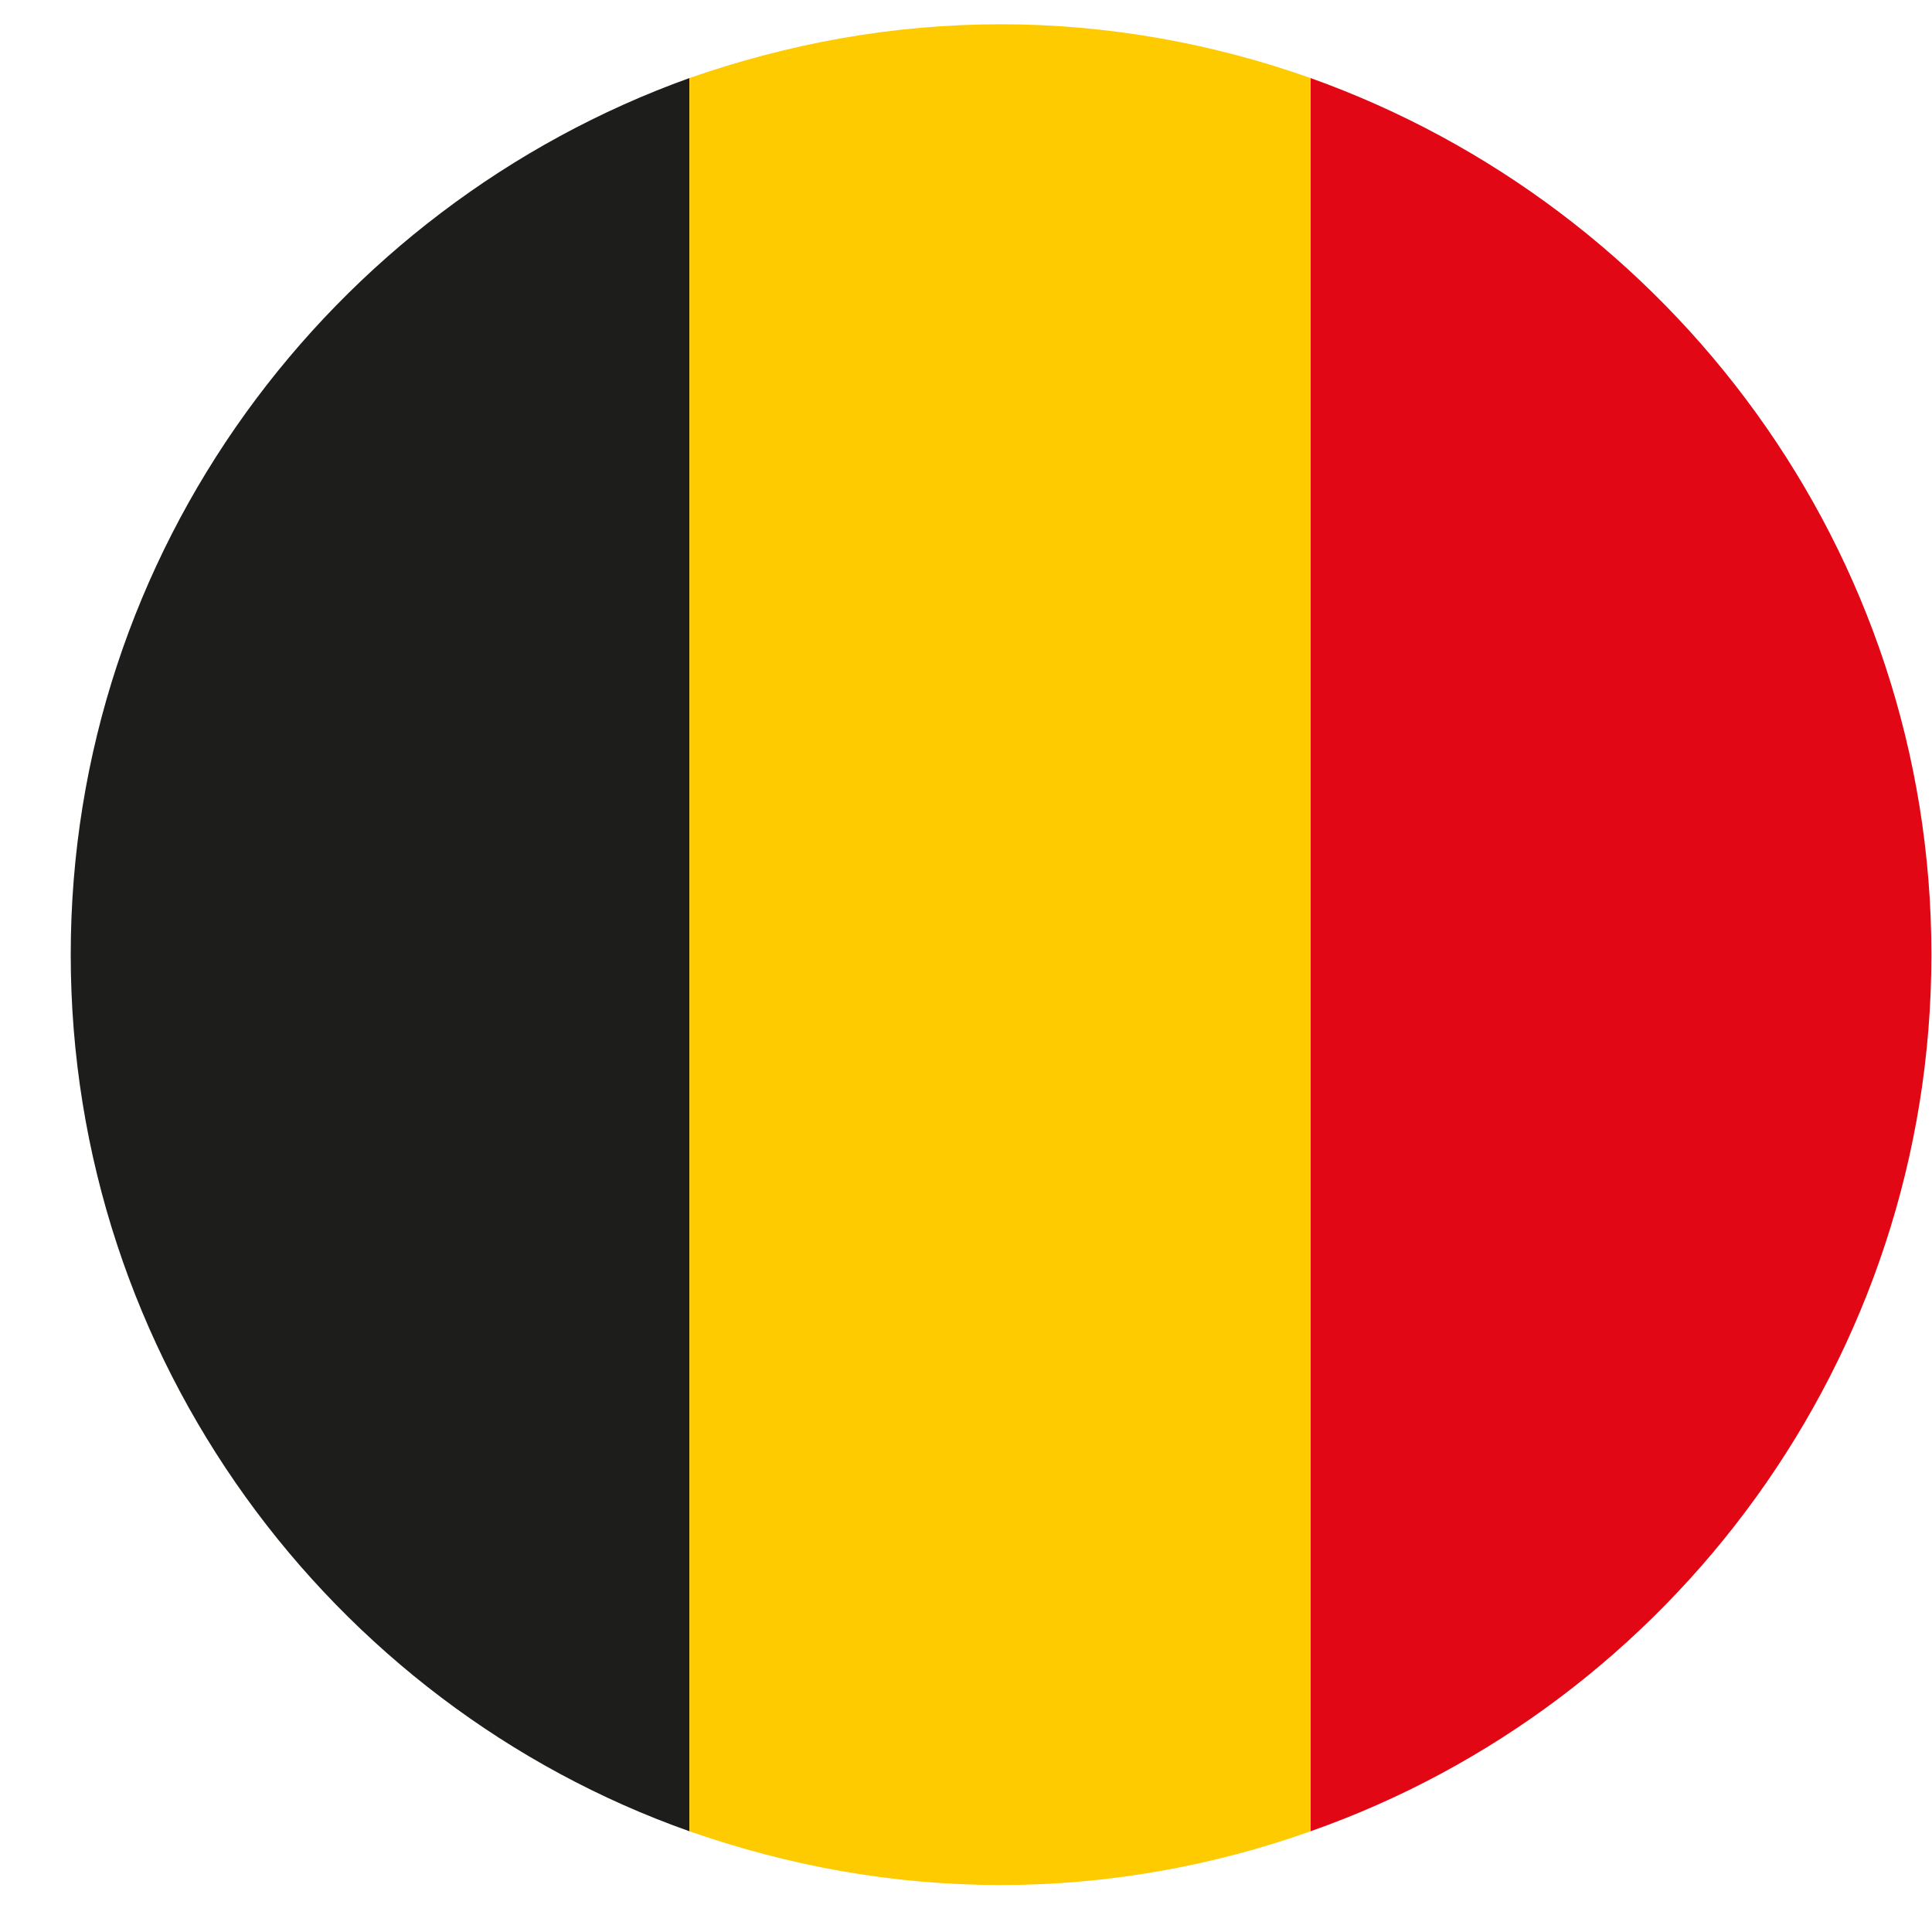
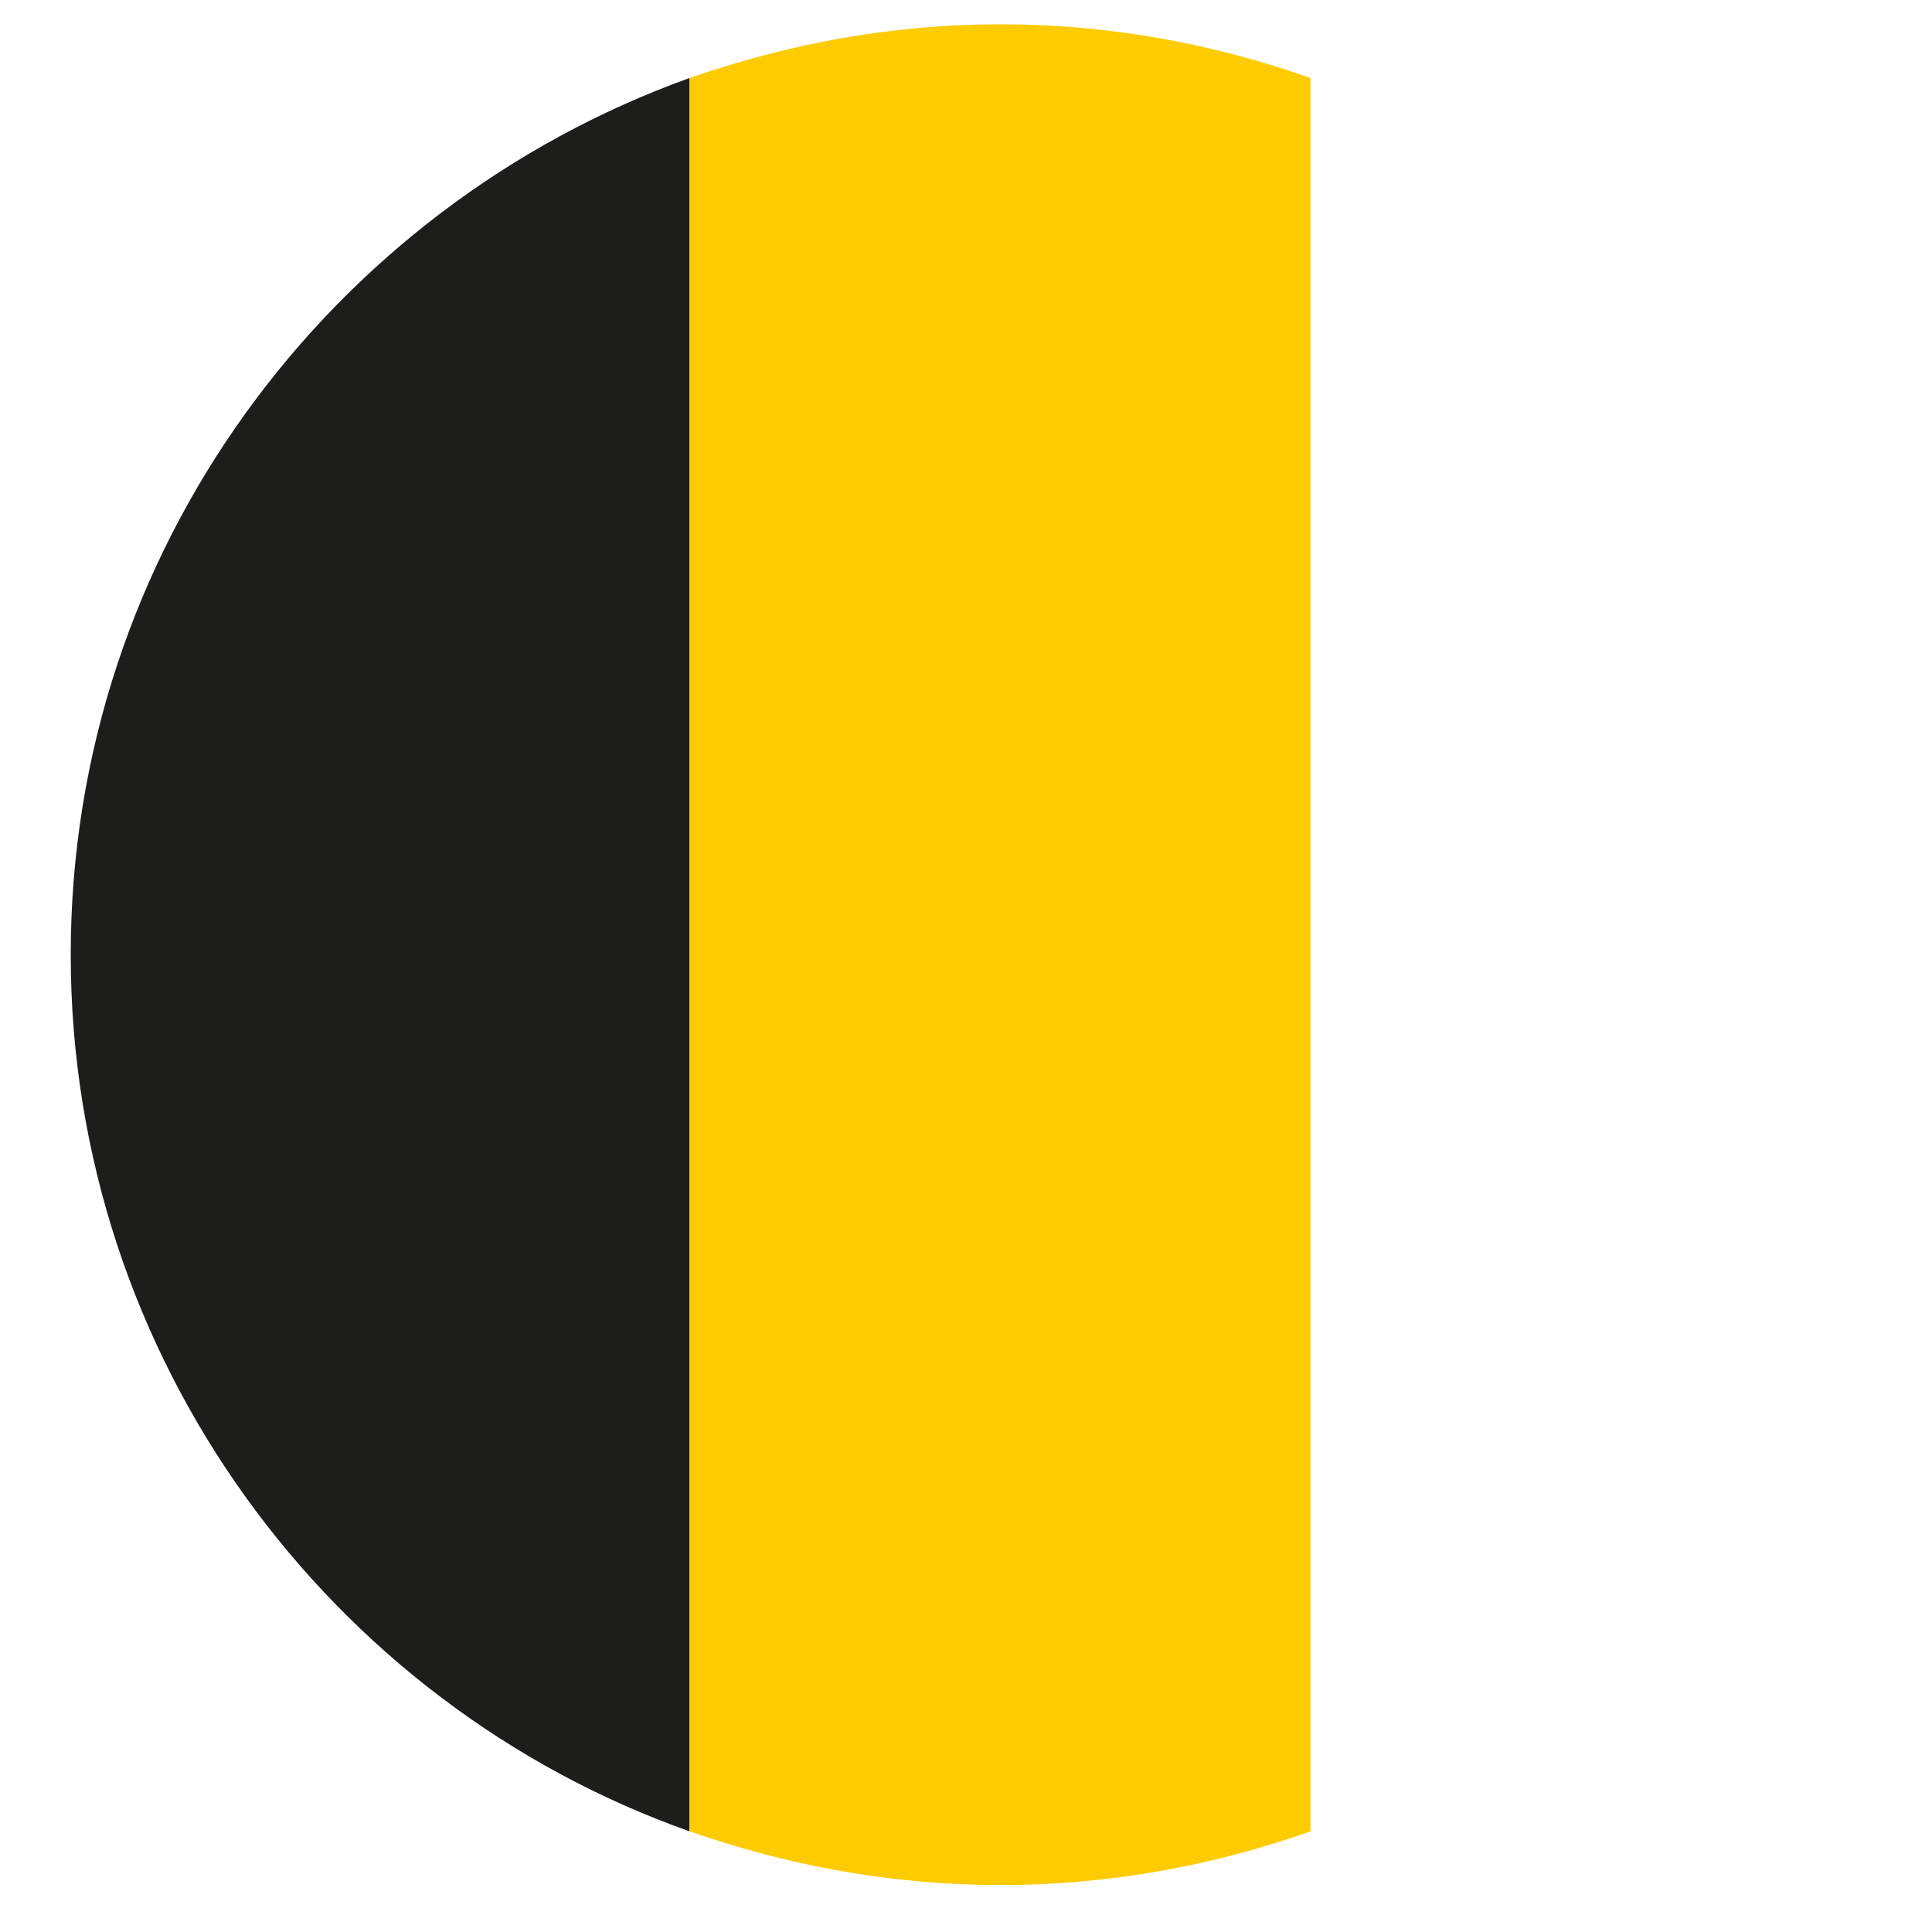
<svg xmlns="http://www.w3.org/2000/svg" width="23px" height="23px" viewBox="0 0 23 23" version="1.1">
  <title>flag-be</title>
  <g id="Page-1" stroke="none" stroke-width="1" fill="none" fill-rule="evenodd">
    <g id="Contact-2" transform="translate(-474, -2181)">
      <g id="Group-8" transform="translate(53, 2144)">
        <g id="flag-be" transform="translate(432.5, 48.5) scale(-1, -1) rotate(-270) translate(-432.5, -48.5) translate(421, 37)">
          <path d="M22.071,8.208 L1.199,8.208 C2.708,3.937 6.826,0.842 11.635,0.842 C16.443,0.842 20.536,3.937 22.071,8.208" id="Fill-8" fill="#1D1D1B" />
-           <path d="M1.199,15.601 L22.071,15.601 C20.536,19.898 16.443,22.993 11.635,22.993 C6.826,22.993 2.708,19.898 1.199,15.601" id="Fill-10" fill="#E20714" />
          <path d="M1.199,8.208 L22.071,8.208 C22.48,9.385 22.711,10.613 22.711,11.917 C22.711,13.196 22.48,14.45 22.071,15.601 L1.199,15.601 C0.789,14.45 0.559,13.196 0.559,11.917 C0.559,10.613 0.789,9.385 1.199,8.208" id="Fill-12" fill="#FECB00" />
        </g>
      </g>
    </g>
  </g>
</svg>